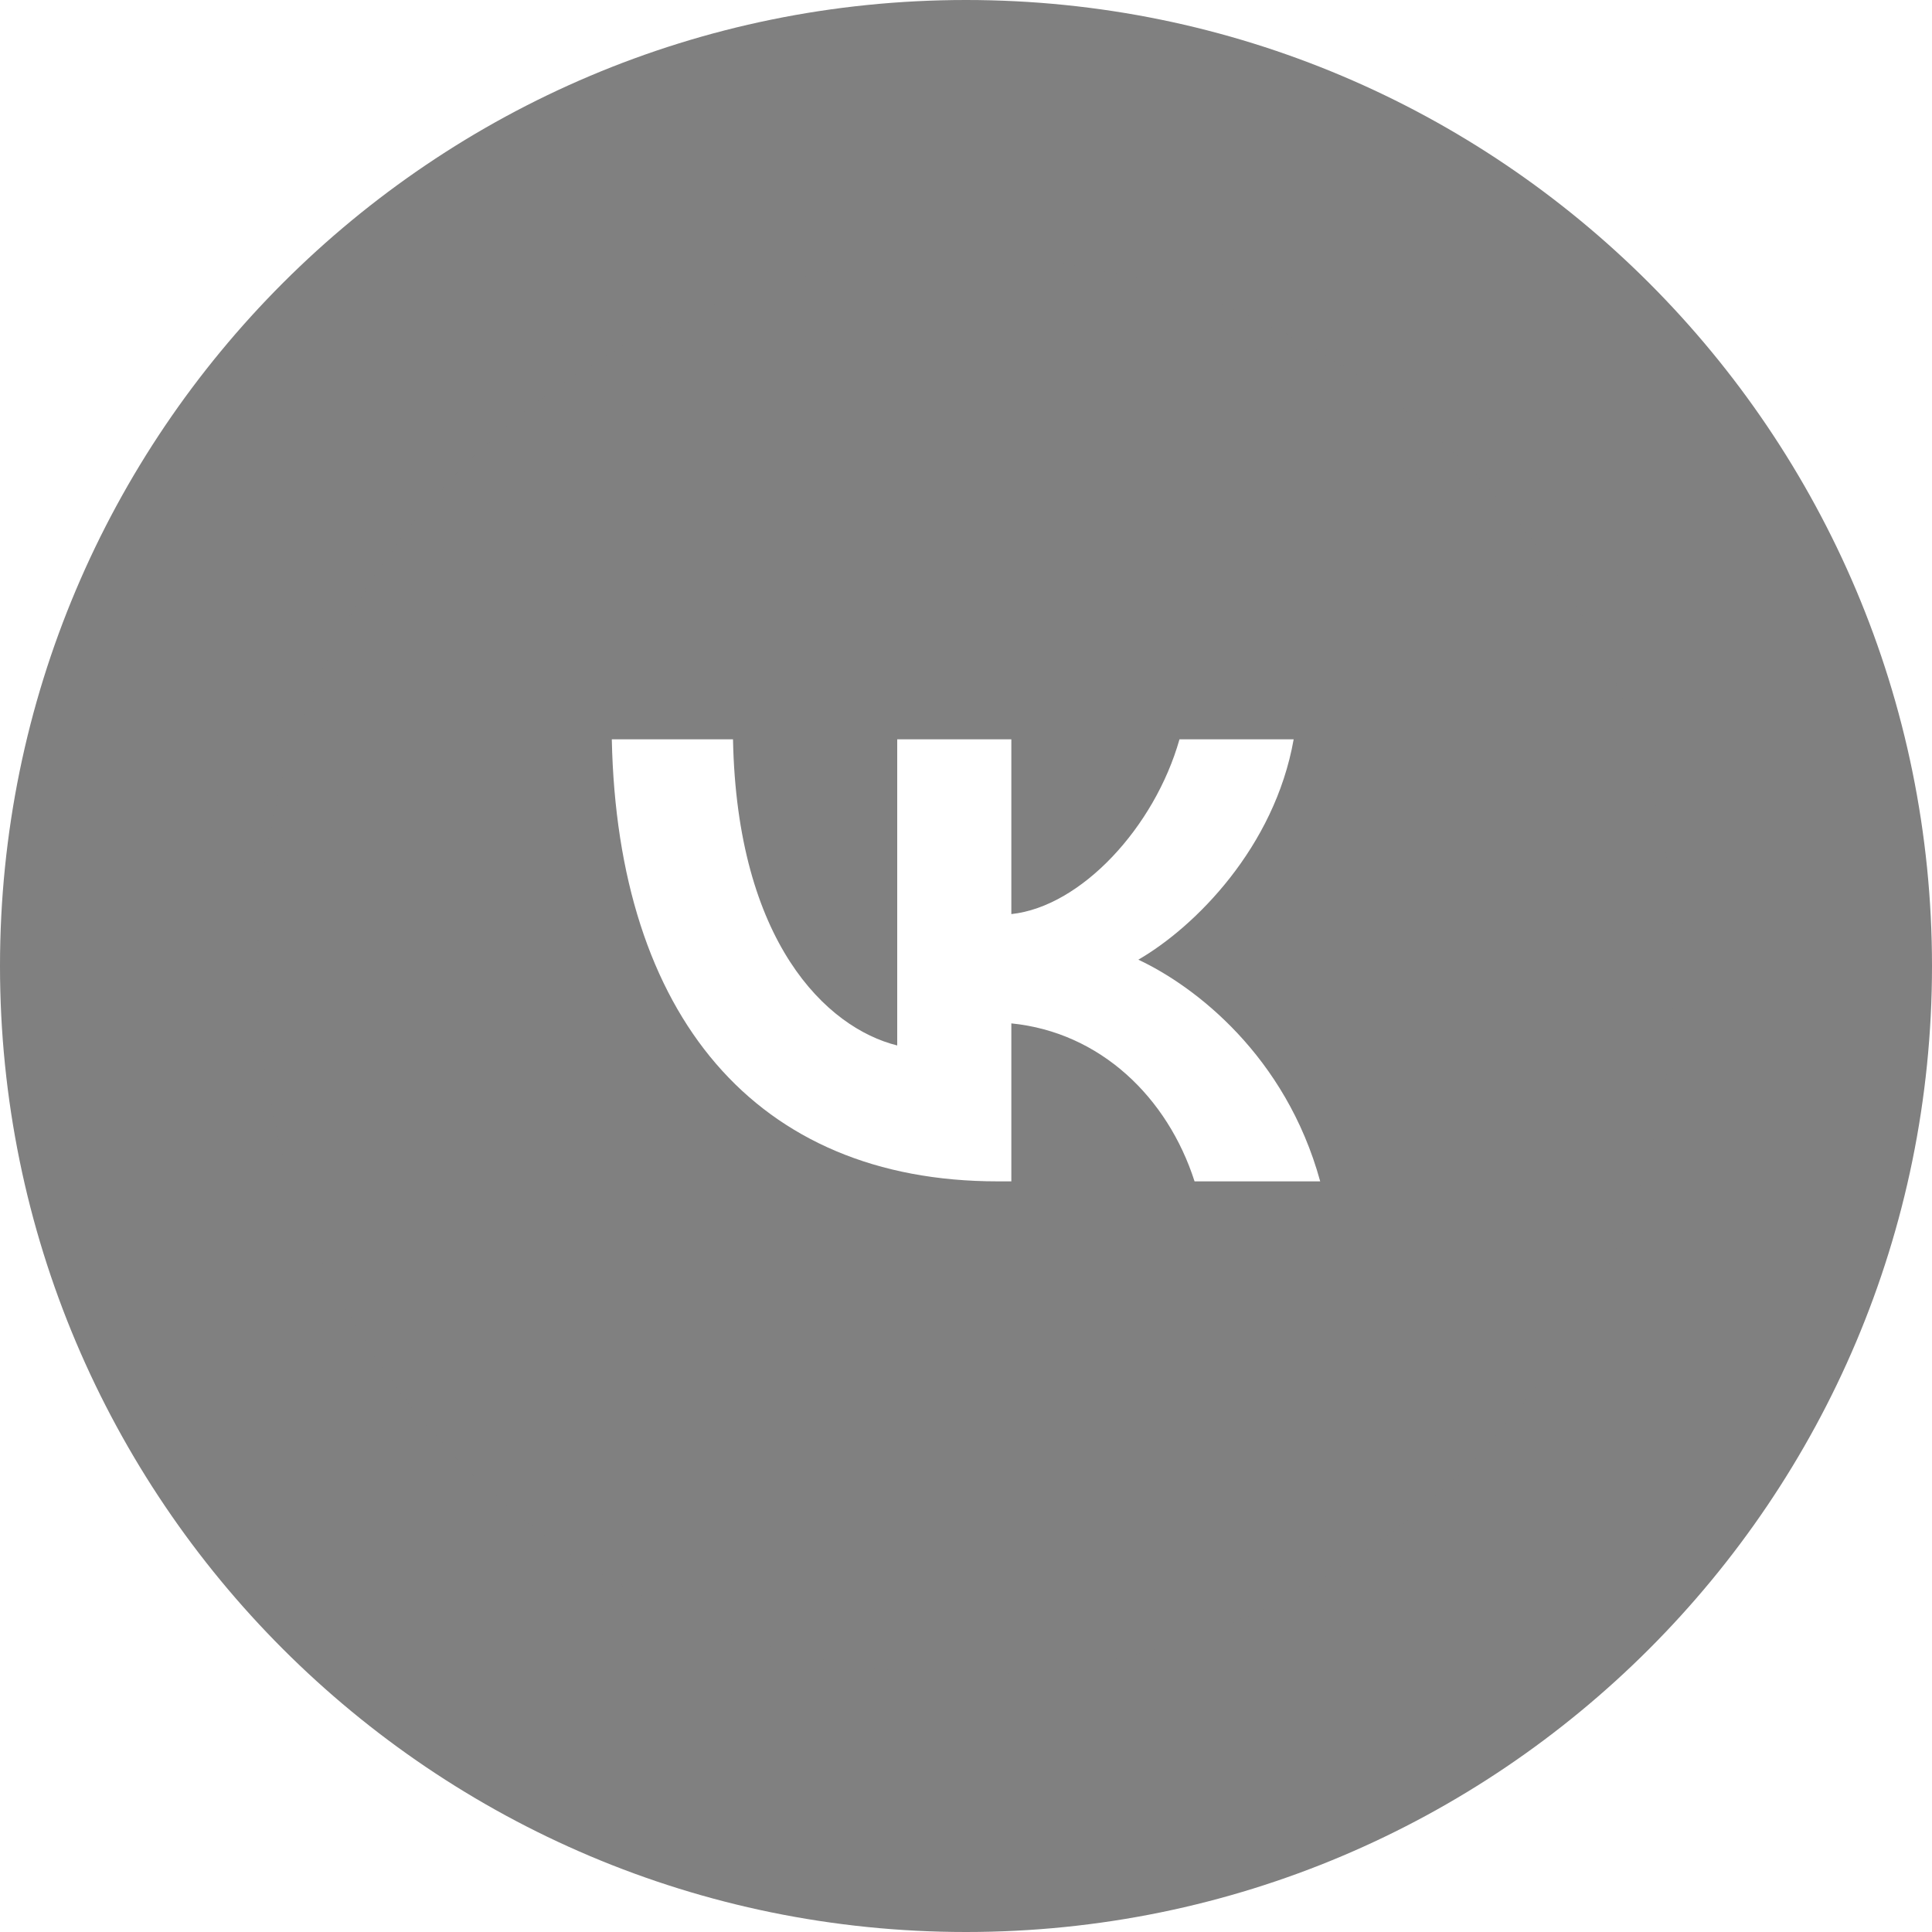
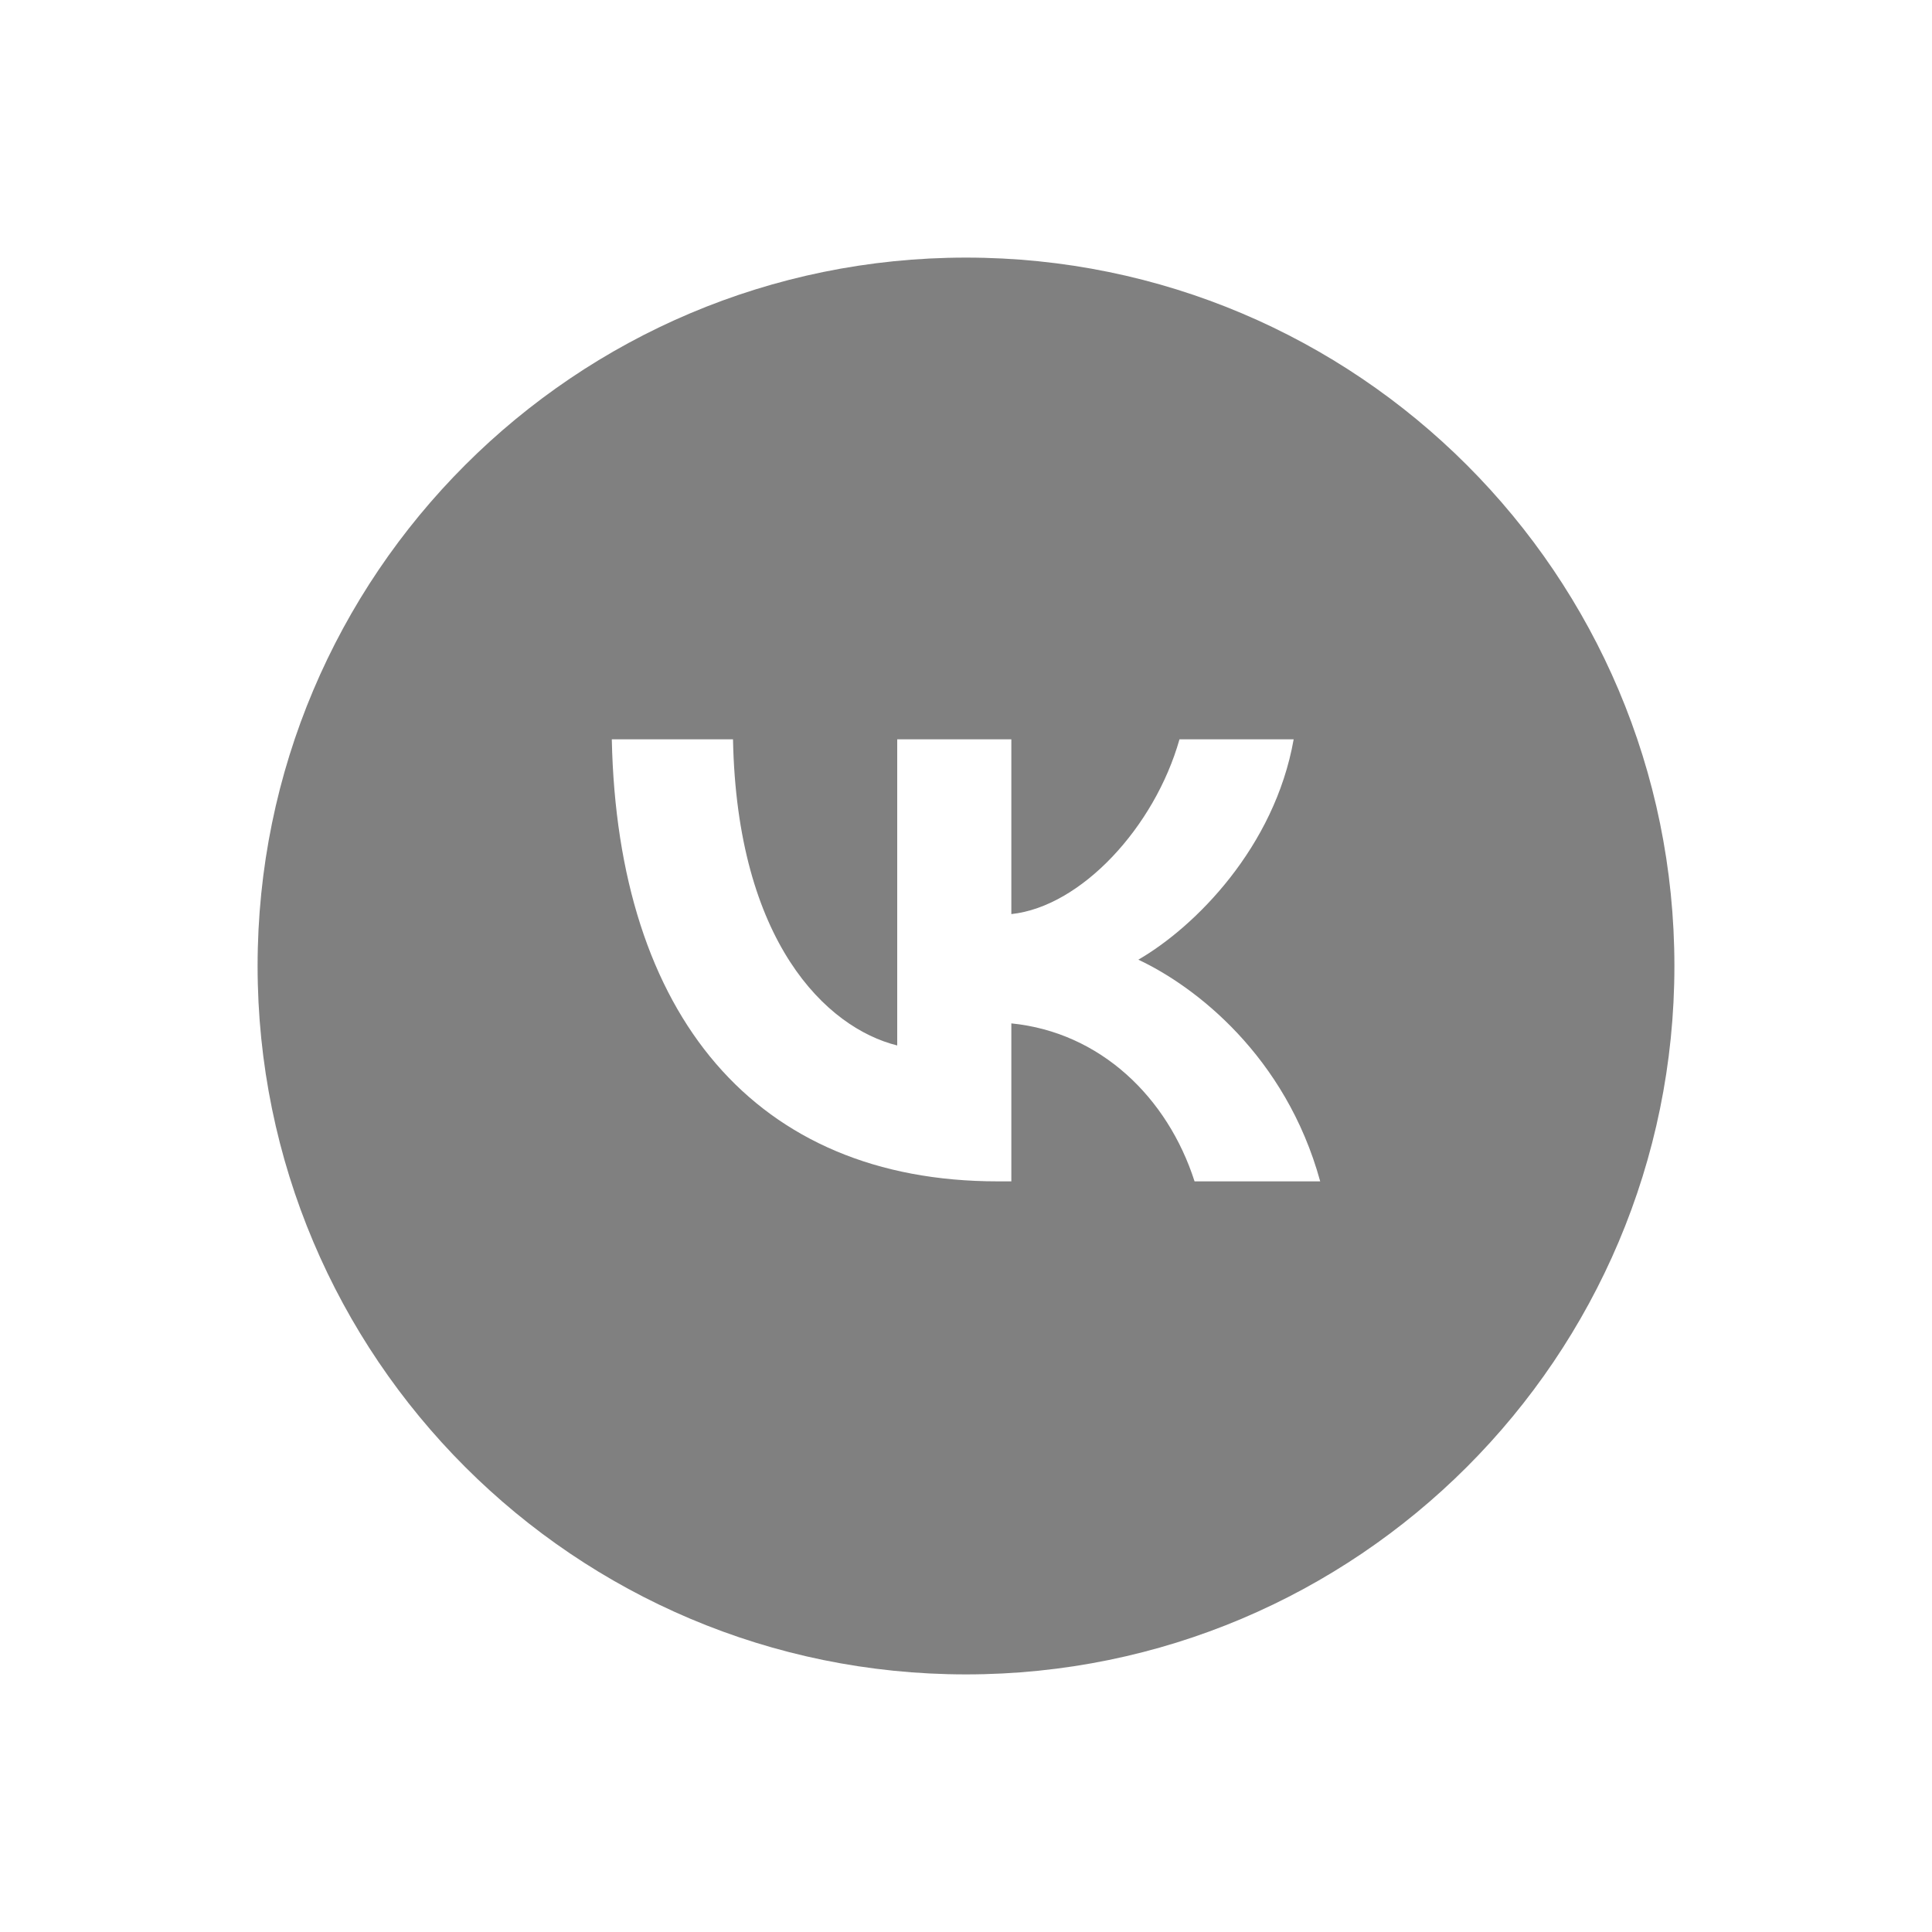
<svg xmlns="http://www.w3.org/2000/svg" width="30" height="30" viewBox="0 0 30 30" fill="none">
-   <path d="M30 15C30 23.284 23.284 30 15 30C6.716 30 0 23.284 0 15C0 6.716 6.716 0 15 0C23.284 0 30 6.716 30 15ZM6.112 15C6.112 19.909 10.091 23.888 15 23.888C19.909 23.888 23.888 19.909 23.888 15C23.888 10.091 19.909 6.112 15 6.112C10.091 6.112 6.112 10.091 6.112 15Z" fill="#808080" />
  <path fill-rule="evenodd" clip-rule="evenodd" d="M15 26C21.075 26 26 21.075 26 15C26 8.925 21.075 4 15 4C8.925 4 4 8.925 4 15C4 21.075 8.925 26 15 26ZM9.5 11.48C9.589 15.767 11.733 18.344 15.491 18.344H15.704V15.891C17.085 16.029 18.13 17.038 18.549 18.344H20.5C19.964 16.393 18.556 15.314 17.676 14.902C18.556 14.393 19.792 13.156 20.088 11.48H18.315C17.93 12.841 16.79 14.077 15.704 14.194V11.48H13.932V16.234C12.832 15.96 11.444 14.627 11.382 11.48H9.5Z" fill="#808080" />
</svg>